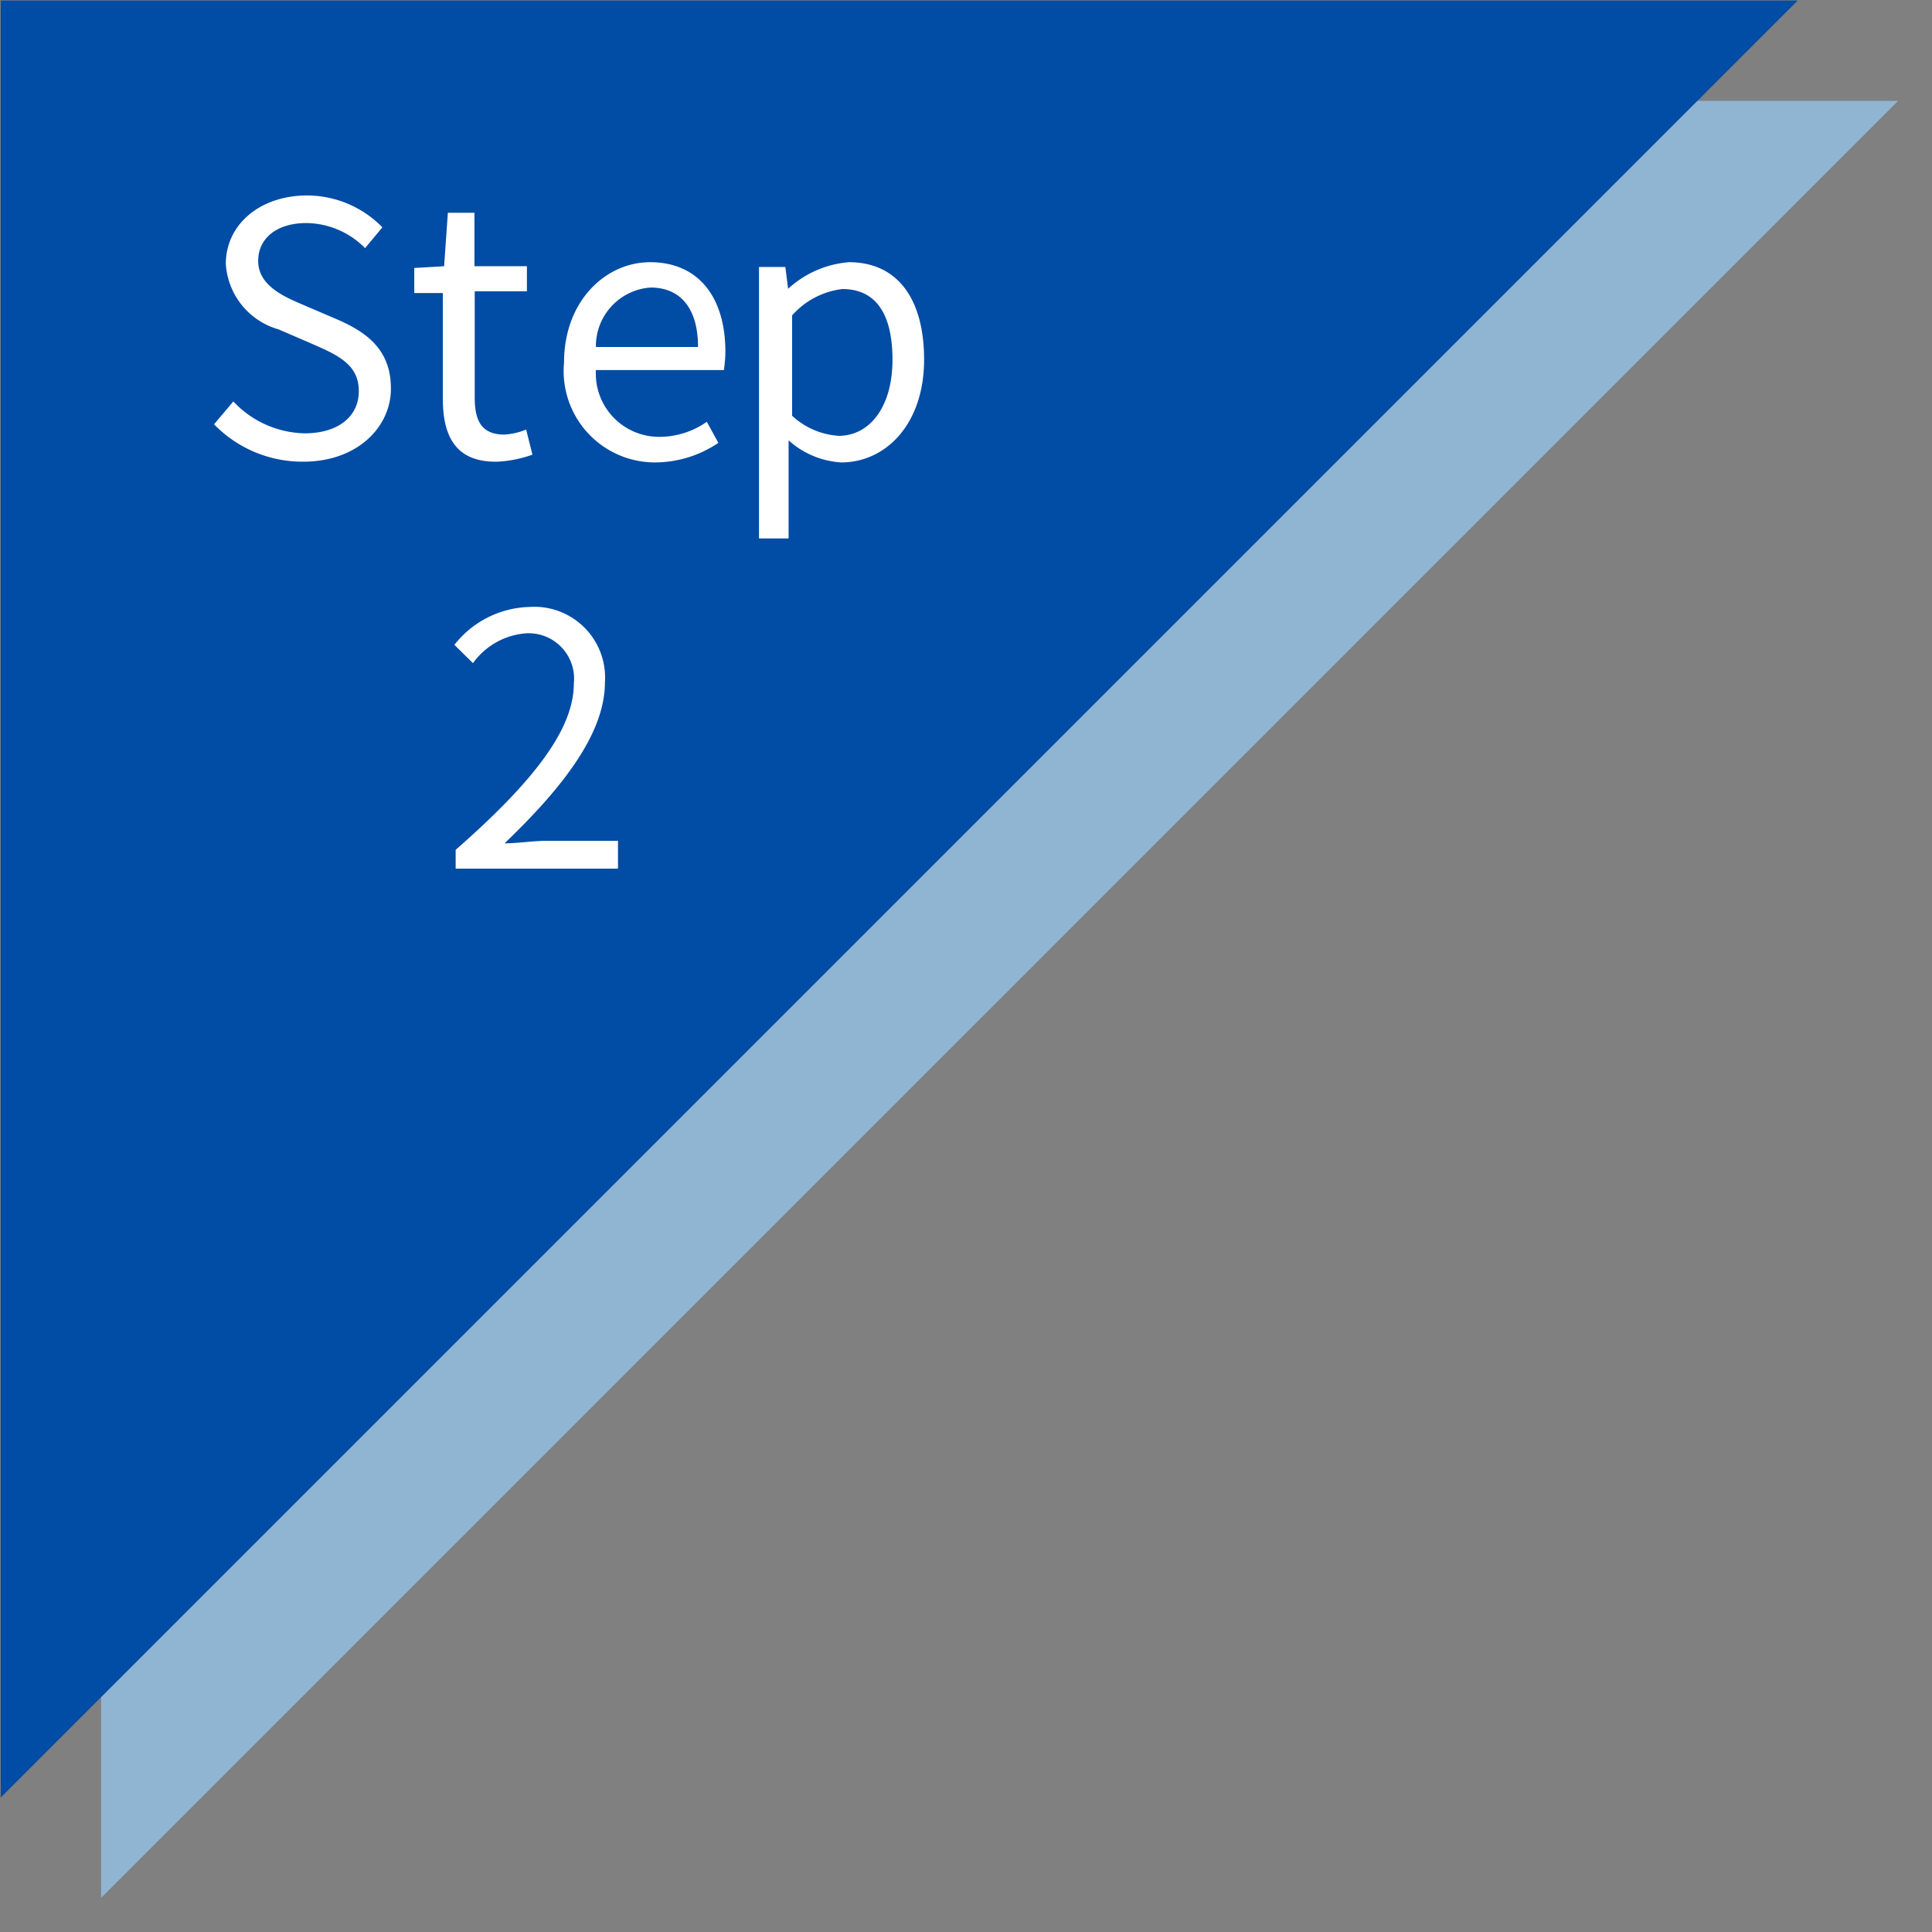
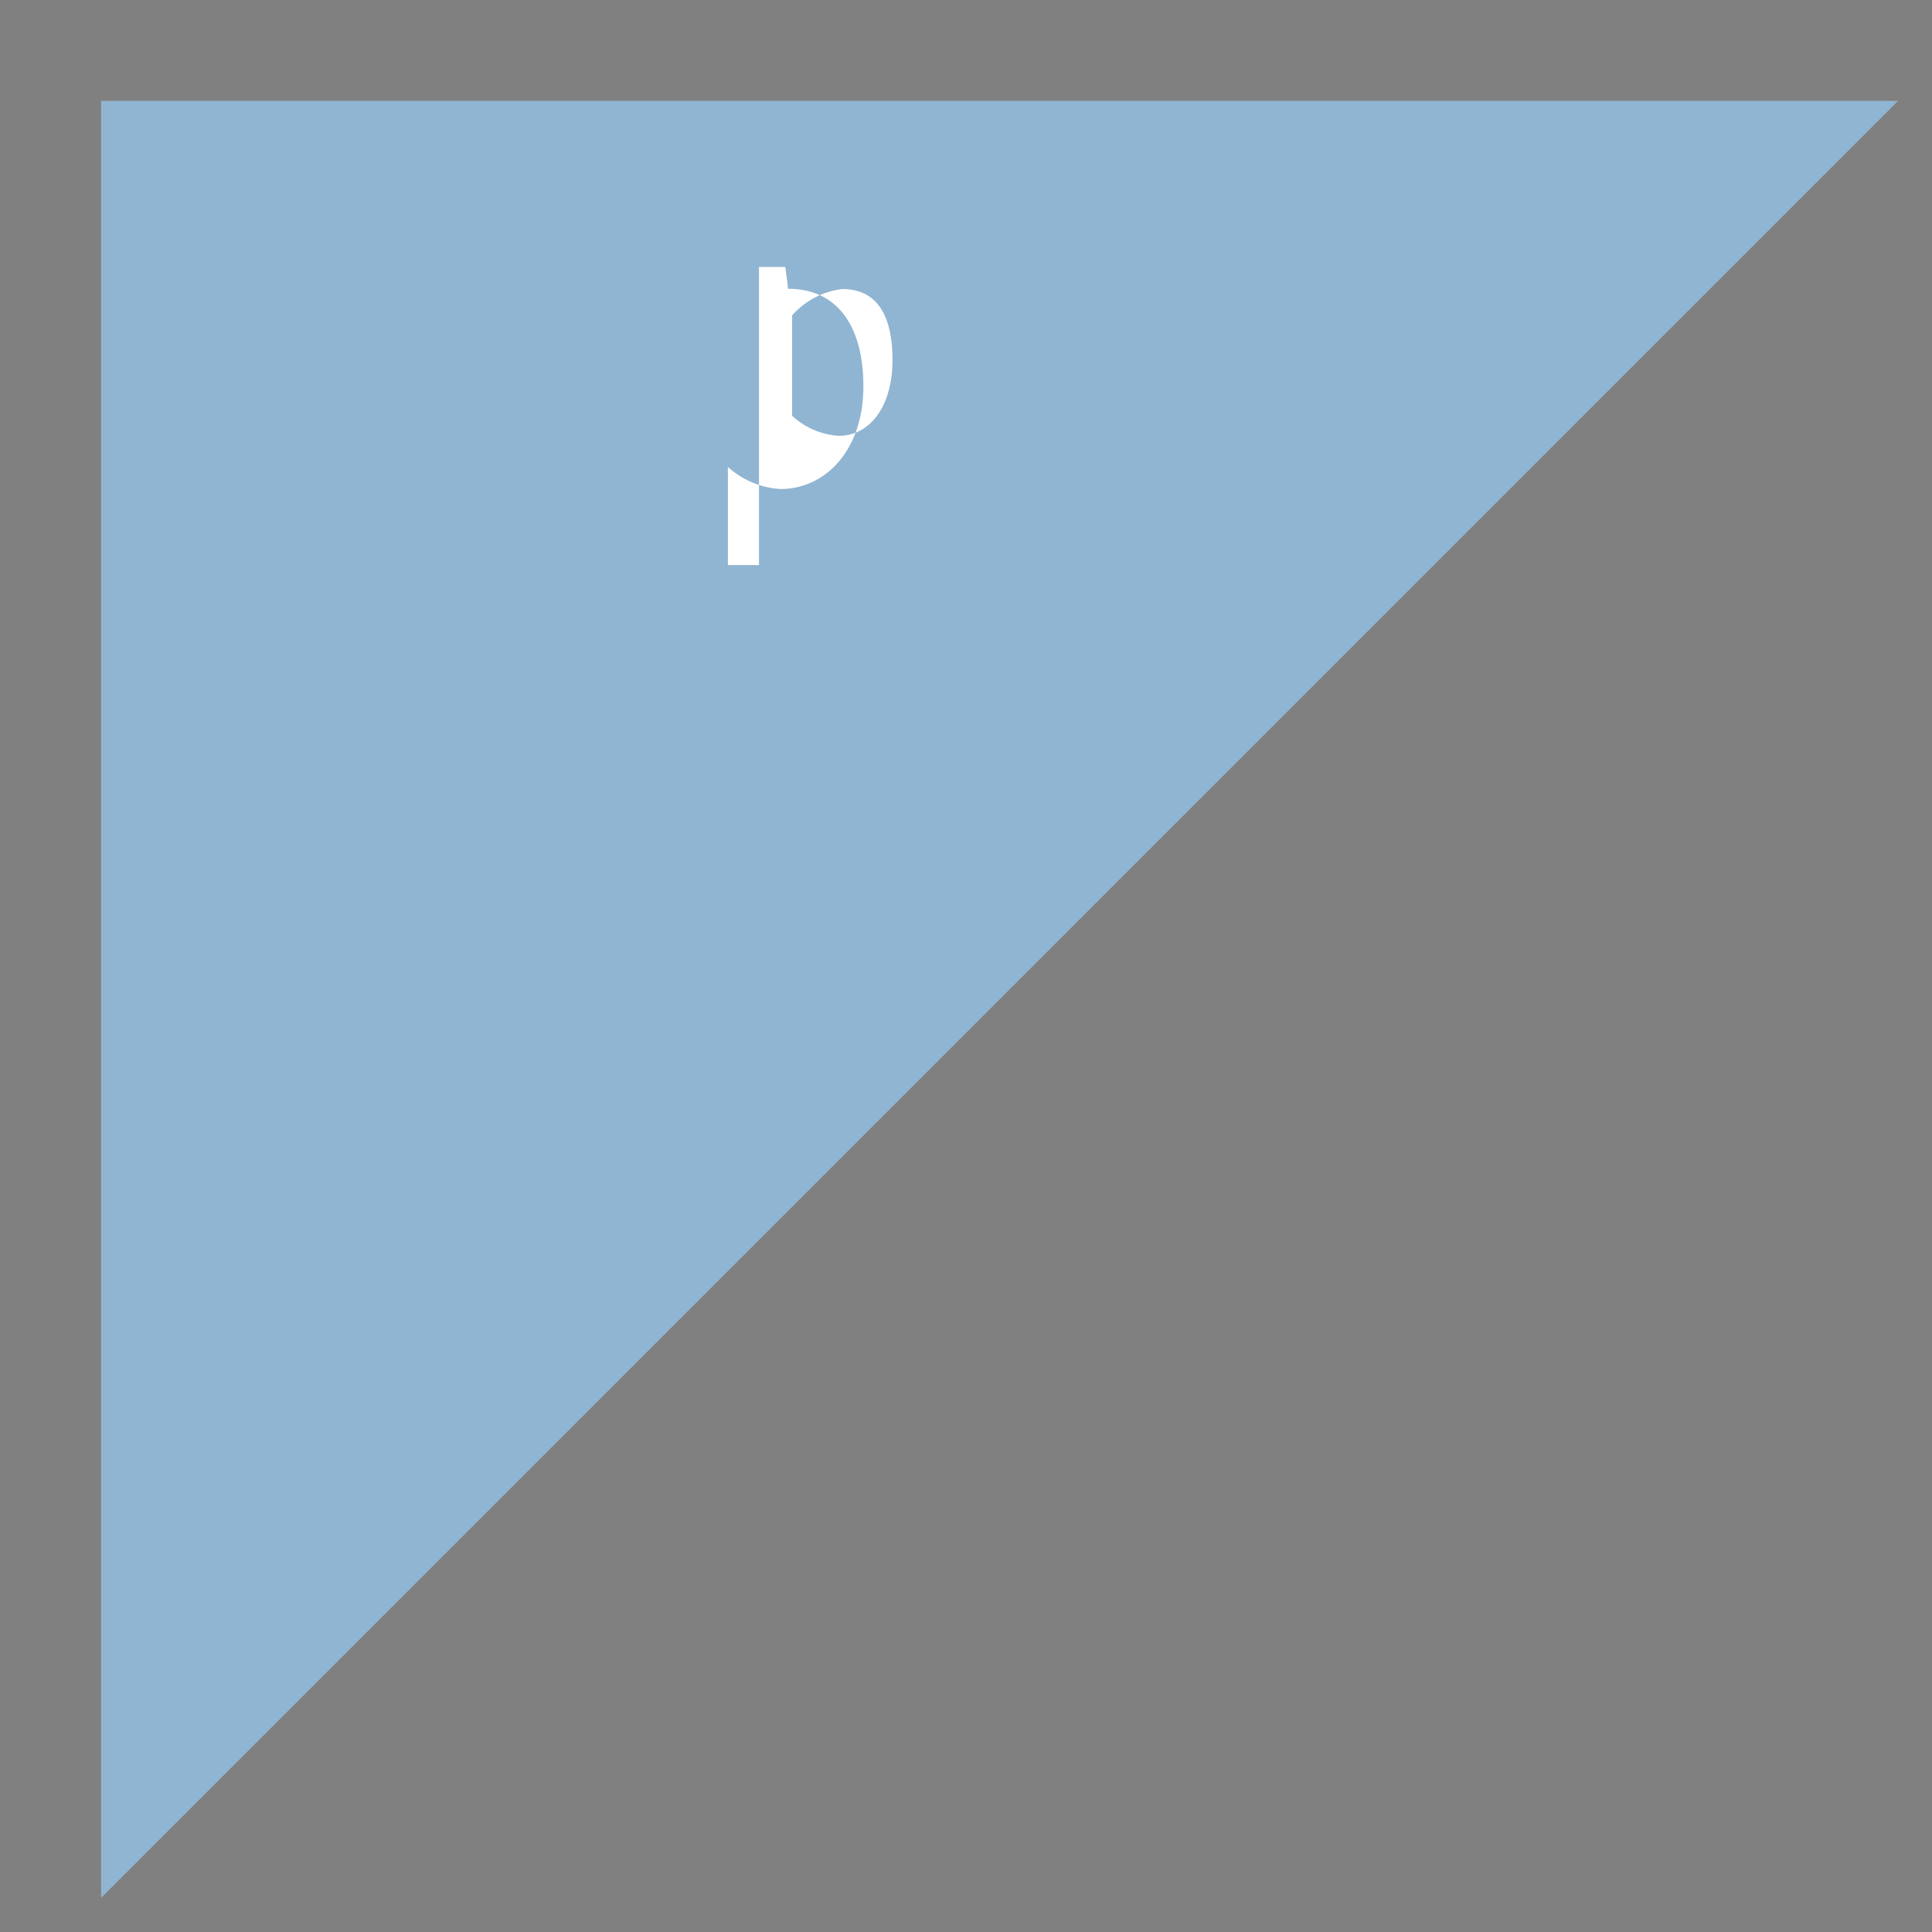
<svg xmlns="http://www.w3.org/2000/svg" id="レイヤー_1" data-name="レイヤー 1" viewBox="0 0 77 77">
  <rect x="0" y="0" width="77" height="77" fill="#808080" stroke="none" />
  <defs>
    <style>.cls-1{fill:#90b5d2;}.cls-2{fill:#014ca5;}.cls-3{fill:#fff;}</style>
  </defs>
  <title>step_no</title>
  <polygon class="cls-1" points="4.03 75.64 4.03 4.02 75.65 4.02 4.03 75.64" />
-   <polygon class="cls-2" points="0.03 71.64 0.03 0.02 71.65 0.02 0.03 71.64" />
-   <path class="cls-3" d="M8.53,16.91,9.3,16a4,4,0,0,0,2.84,1.27c1.34,0,2.16-.67,2.16-1.68s-.74-1.39-1.71-1.82l-1.48-.64A2.9,2.9,0,0,1,9,10.52c0-1.58,1.37-2.73,3.24-2.73a4.21,4.21,0,0,1,3,1.27l-.69.83a3.33,3.33,0,0,0-2.34-1c-1.16,0-1.92.59-1.92,1.51s.9,1.37,1.7,1.71l1.47.63c1.19.52,2.12,1.22,2.12,2.75s-1.34,2.91-3.49,2.91A4.91,4.91,0,0,1,8.53,16.91Z" />
-   <path class="cls-3" d="M17.65,15.9V11.68H16.51v-1l1.19-.07.15-2.13h1.06v2.13H21v1H18.92v4.24c0,.94.29,1.47,1.18,1.47a2.69,2.69,0,0,0,.87-.2l.25,1a4.79,4.79,0,0,1-1.4.28C18.19,18.43,17.65,17.42,17.65,15.9Z" />
-   <path class="cls-3" d="M22.48,14.45c0-2.47,1.67-4,3.43-4,1.93,0,3,1.4,3,3.57a5.08,5.08,0,0,1-.06.73H23.75a2.52,2.52,0,0,0,2.52,2.66,3.28,3.28,0,0,0,1.9-.6l.46.84a4.52,4.52,0,0,1-2.52.78A3.64,3.64,0,0,1,22.48,14.45Zm5.34-.62c0-1.54-.7-2.37-1.89-2.37a2.34,2.34,0,0,0-2.18,2.37Z" />
-   <path class="cls-3" d="M30.25,10.64H31.3l.11.87h0a4.06,4.06,0,0,1,2.42-1.06c2,0,3,1.54,3,3.88,0,2.6-1.55,4.1-3.3,4.1a3.43,3.43,0,0,1-2.1-.88l0,1.33v2.58H30.25Zm5.32,3.7c0-1.68-.56-2.82-2-2.82a3.17,3.17,0,0,0-2,1.05v4a3,3,0,0,0,1.86.8C34.65,17.37,35.57,16.23,35.57,14.34Z" />
-   <path class="cls-3" d="M18.16,33.87c3.22-2.82,4.71-4.86,4.71-6.63a1.81,1.81,0,0,0-1.89-2,2.87,2.87,0,0,0-2.13,1.19l-.74-.73a3.93,3.93,0,0,1,3-1.51,2.82,2.82,0,0,1,3,3c0,2-1.61,4.13-4,6.42.53,0,1.16-.1,1.68-.1h2.84v1.11H18.16Z" />
+   <path class="cls-3" d="M30.25,10.64H31.3l.11.87h0c2,0,3,1.54,3,3.88,0,2.6-1.55,4.1-3.3,4.1a3.43,3.43,0,0,1-2.1-.88l0,1.33v2.58H30.25Zm5.32,3.7c0-1.68-.56-2.82-2-2.82a3.17,3.17,0,0,0-2,1.05v4a3,3,0,0,0,1.86.8C34.65,17.37,35.57,16.23,35.57,14.34Z" />
</svg>